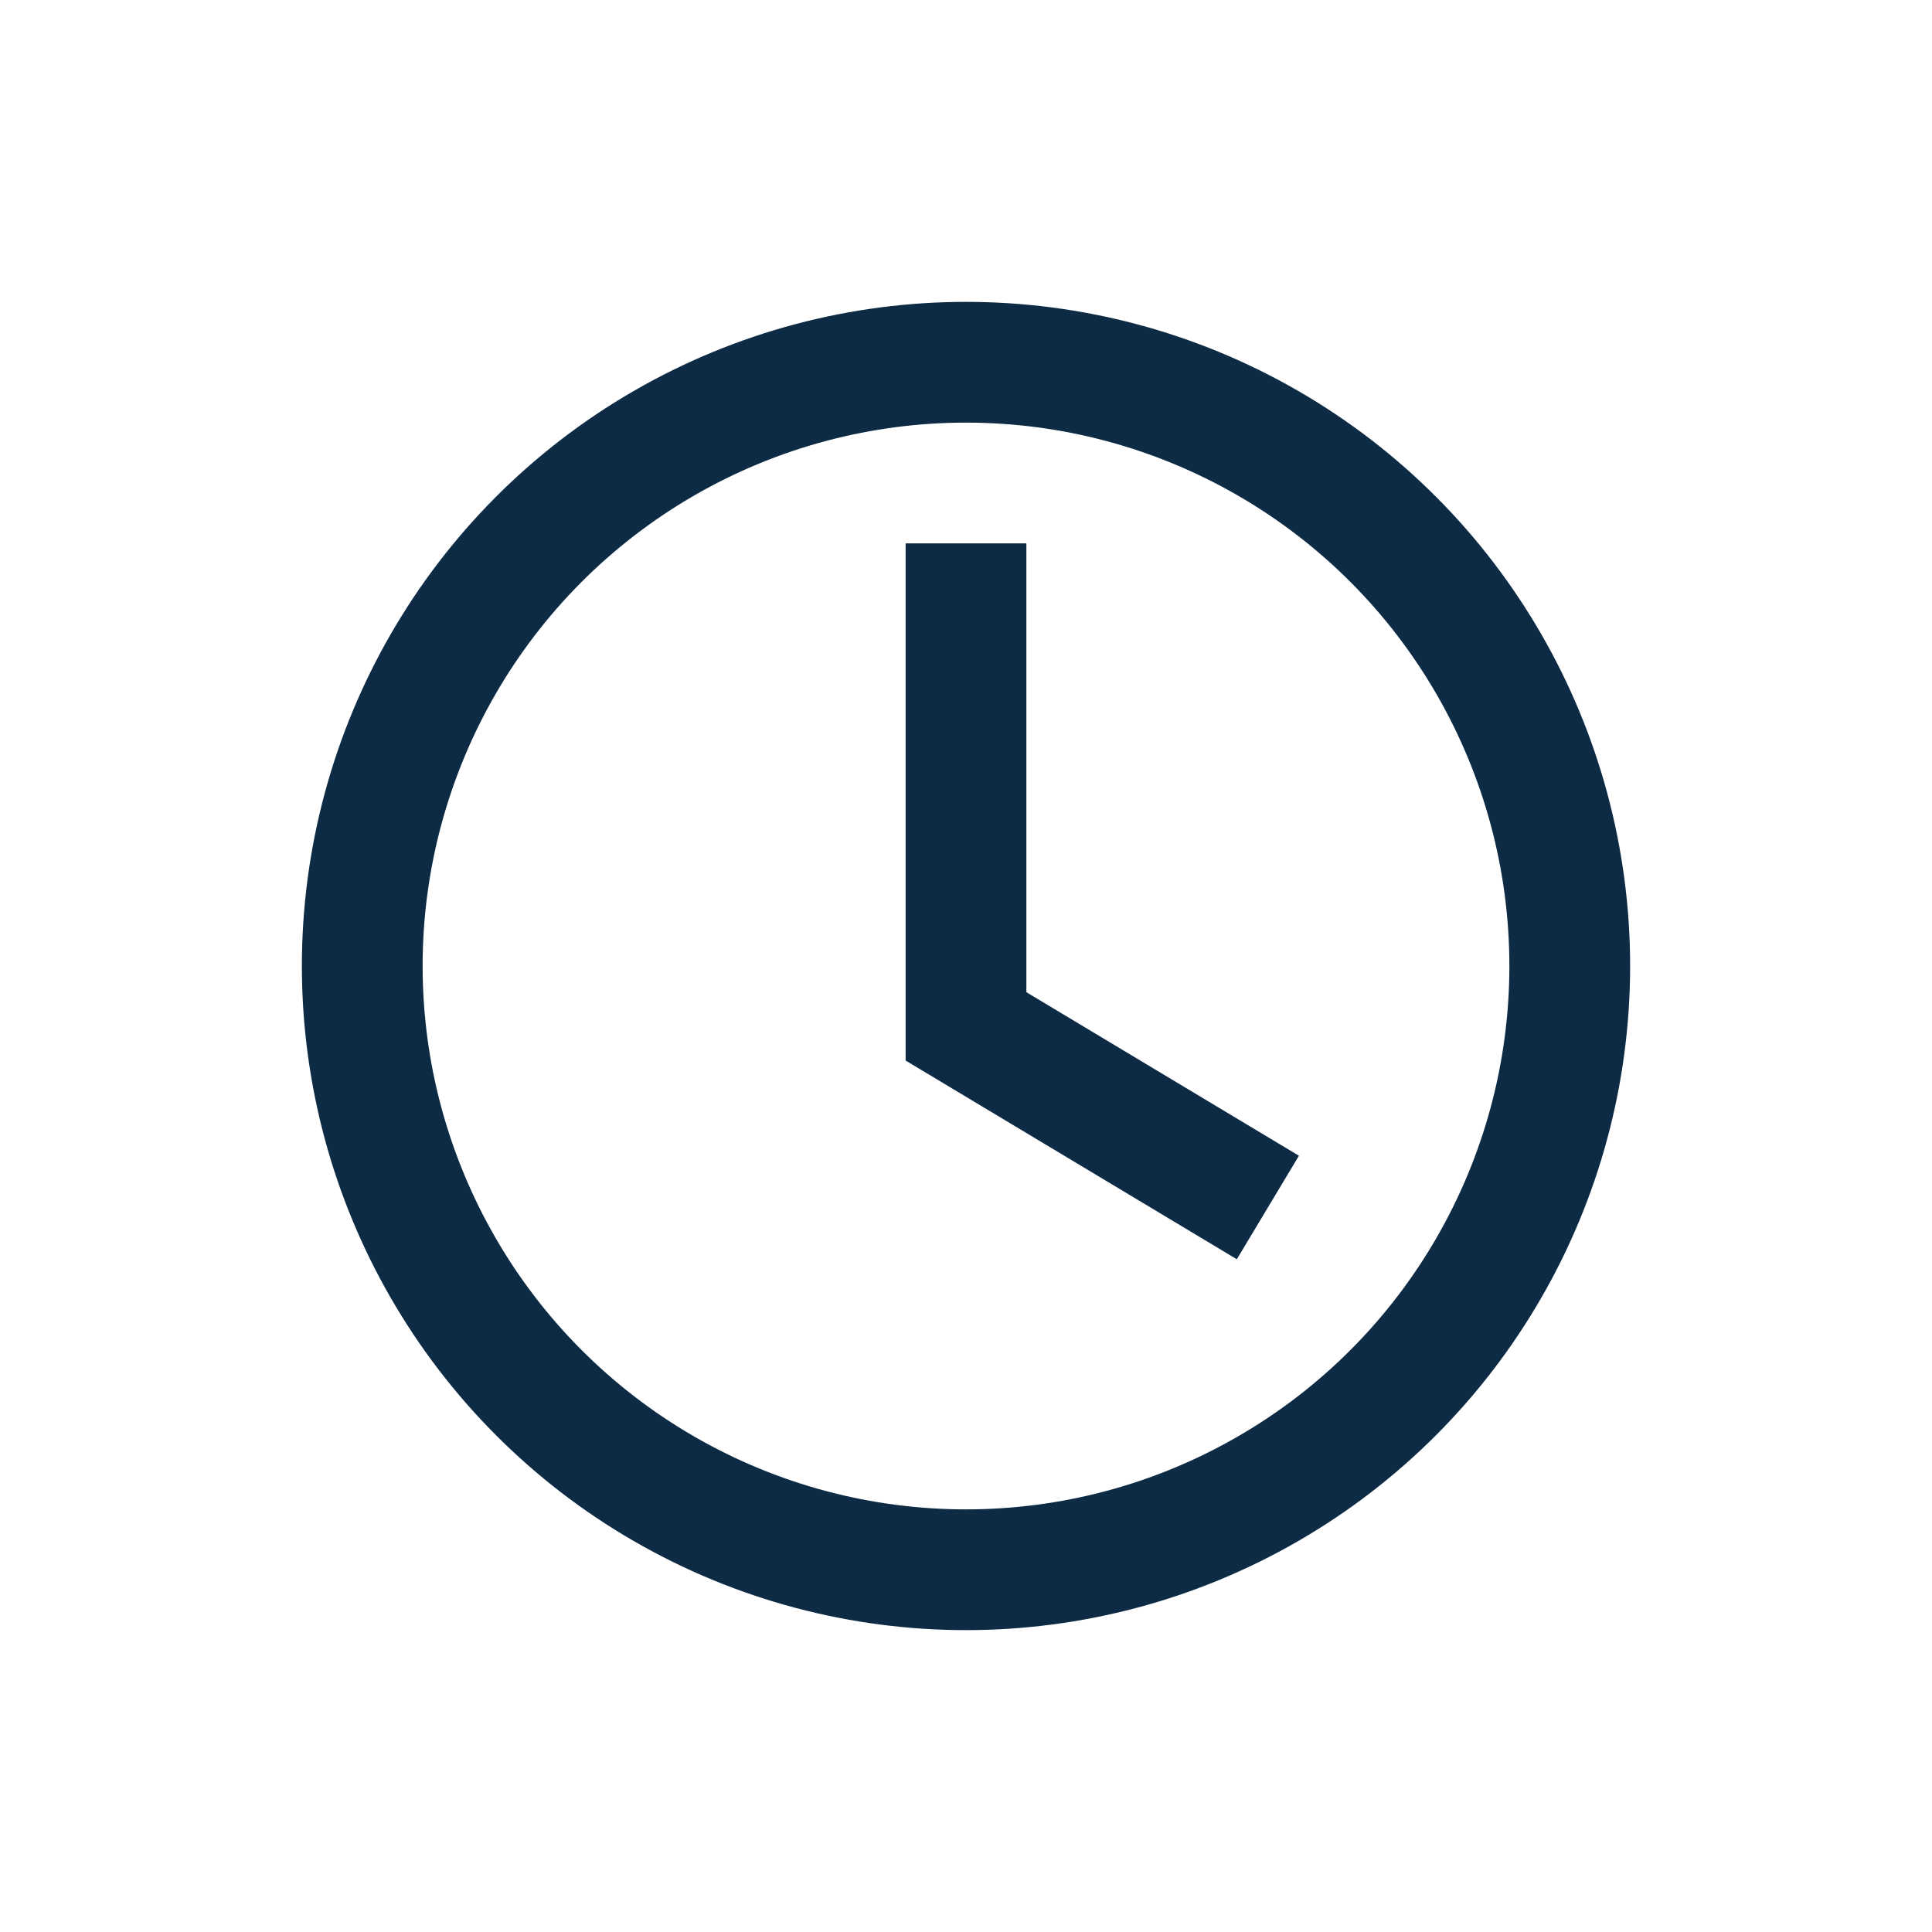
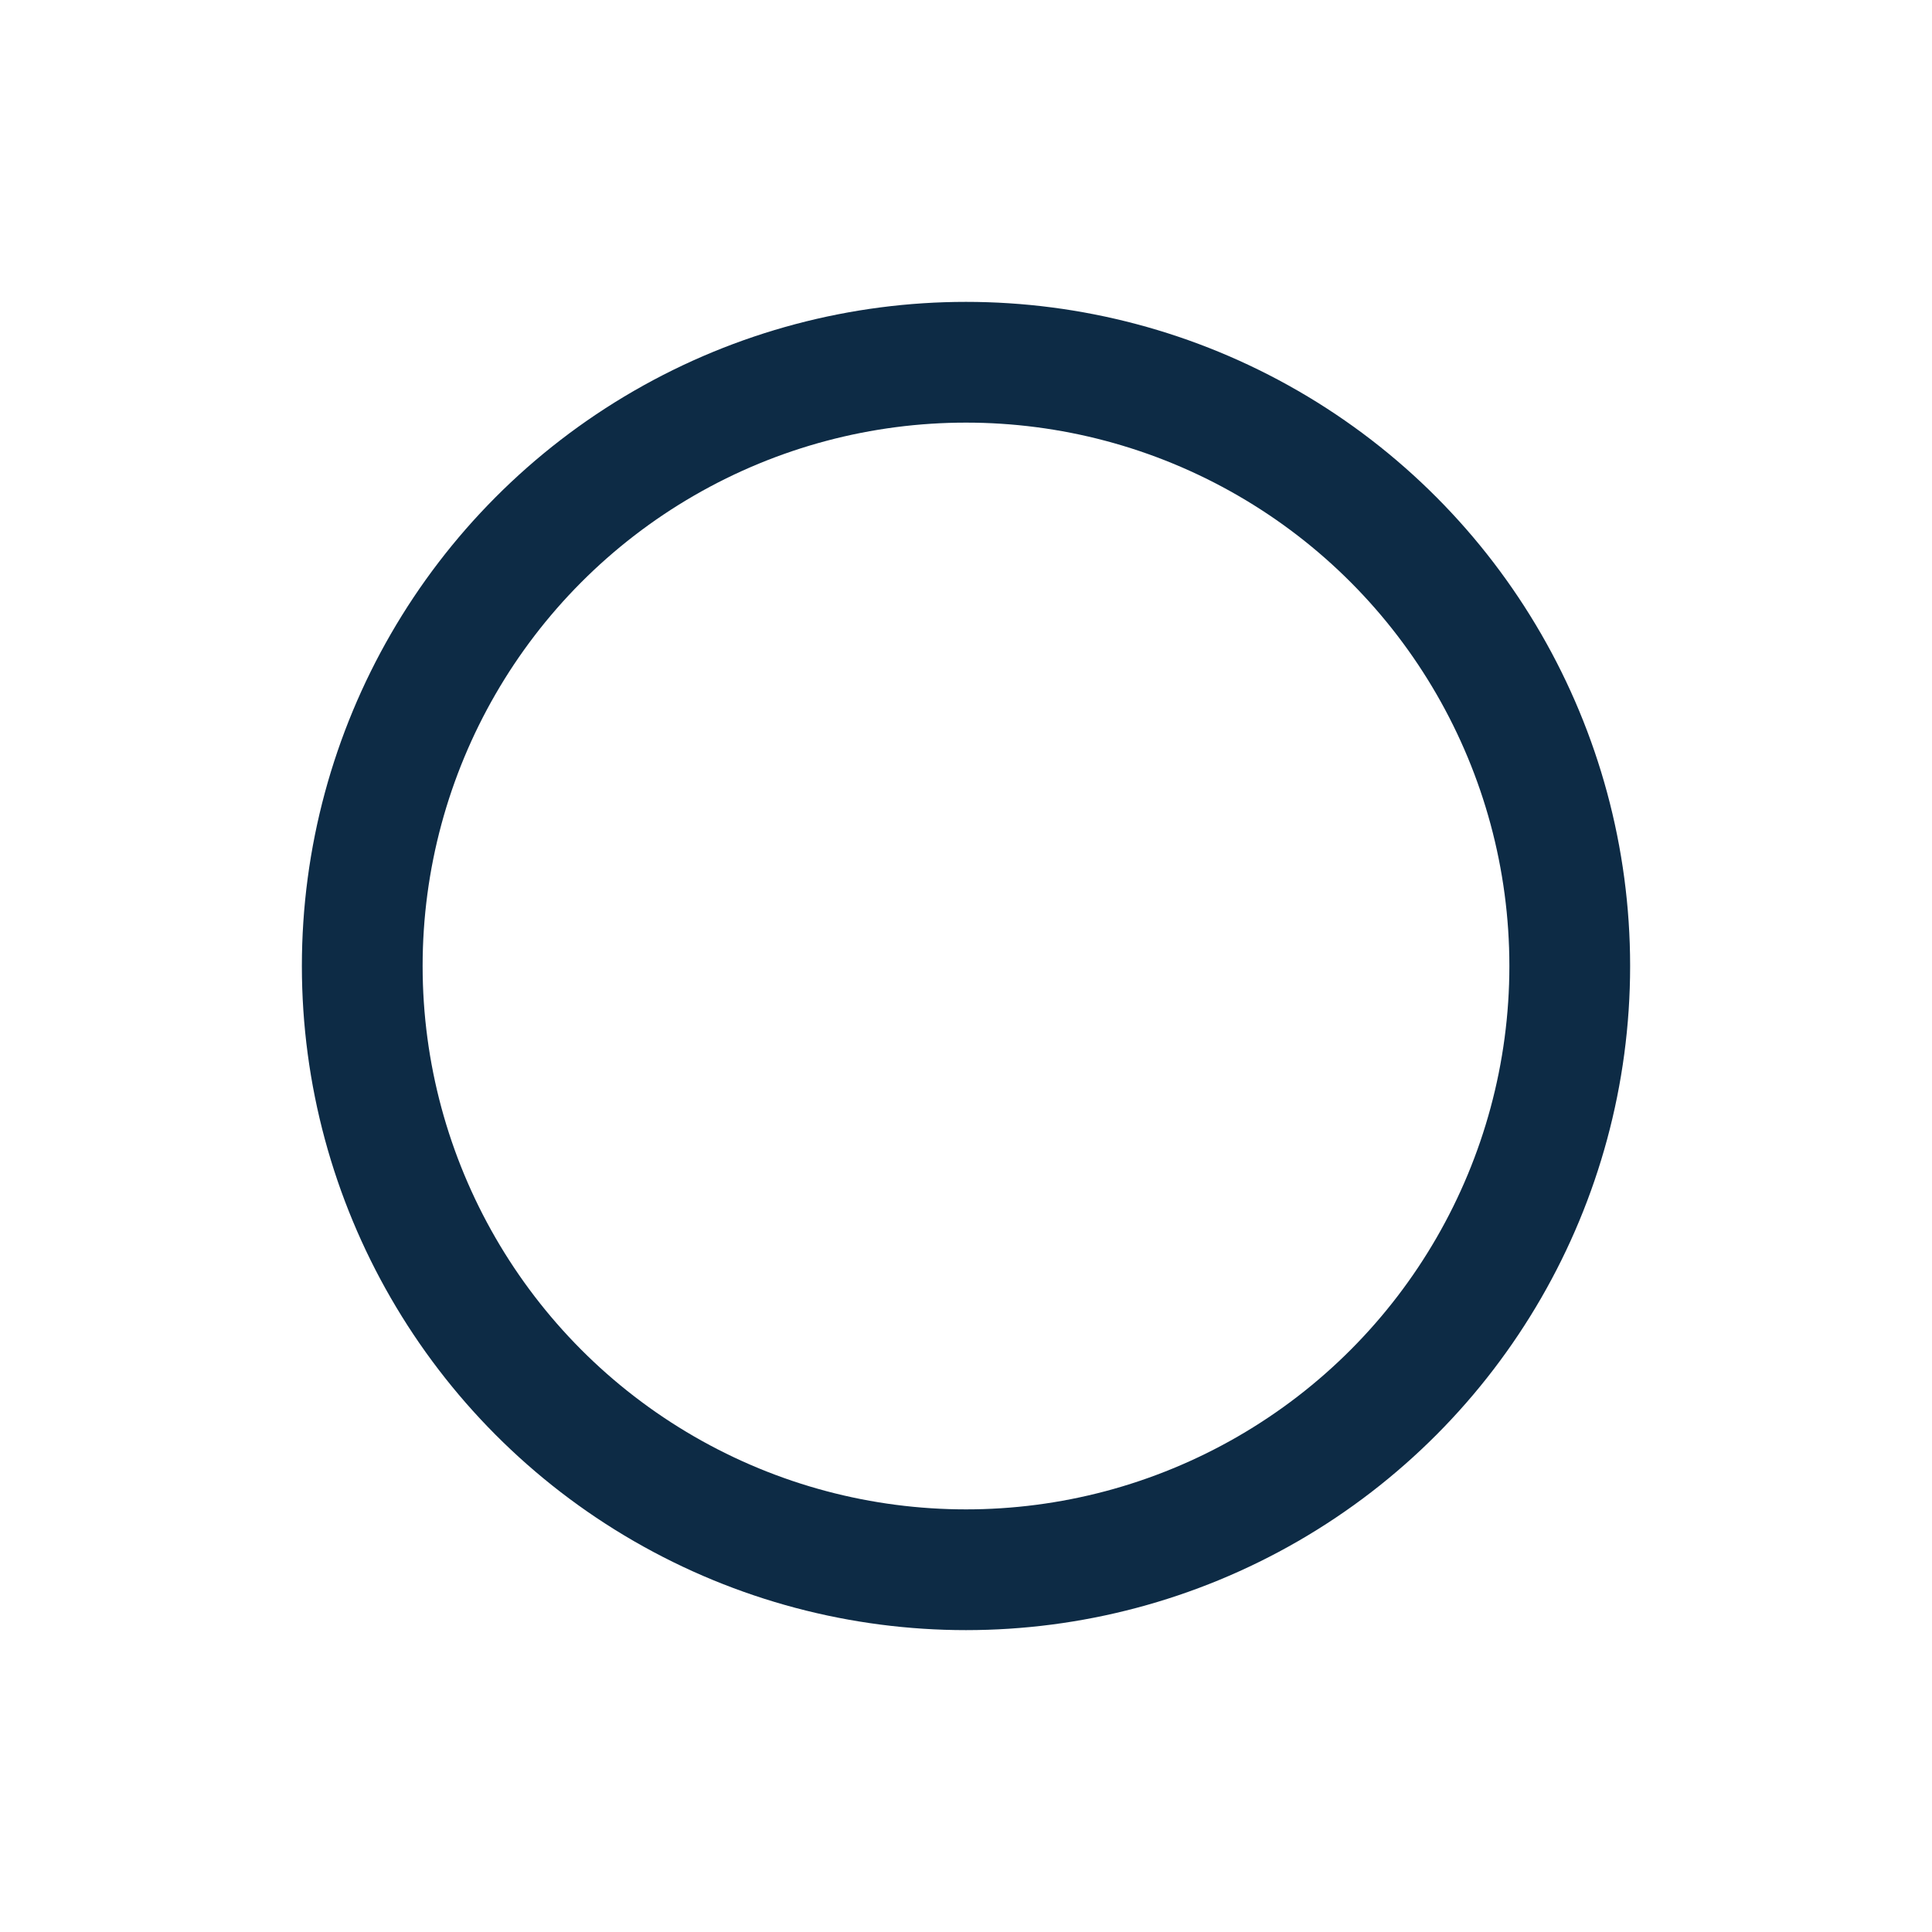
<svg xmlns="http://www.w3.org/2000/svg" width="32" height="32" viewBox="0 0 32 32">
  <circle cx="16" cy="16" r="10" fill="none" stroke="#0D2B45" stroke-width="2" />
-   <path d="M16 9v8l5 3" fill="none" stroke="#0D2B45" stroke-width="2" />
</svg>